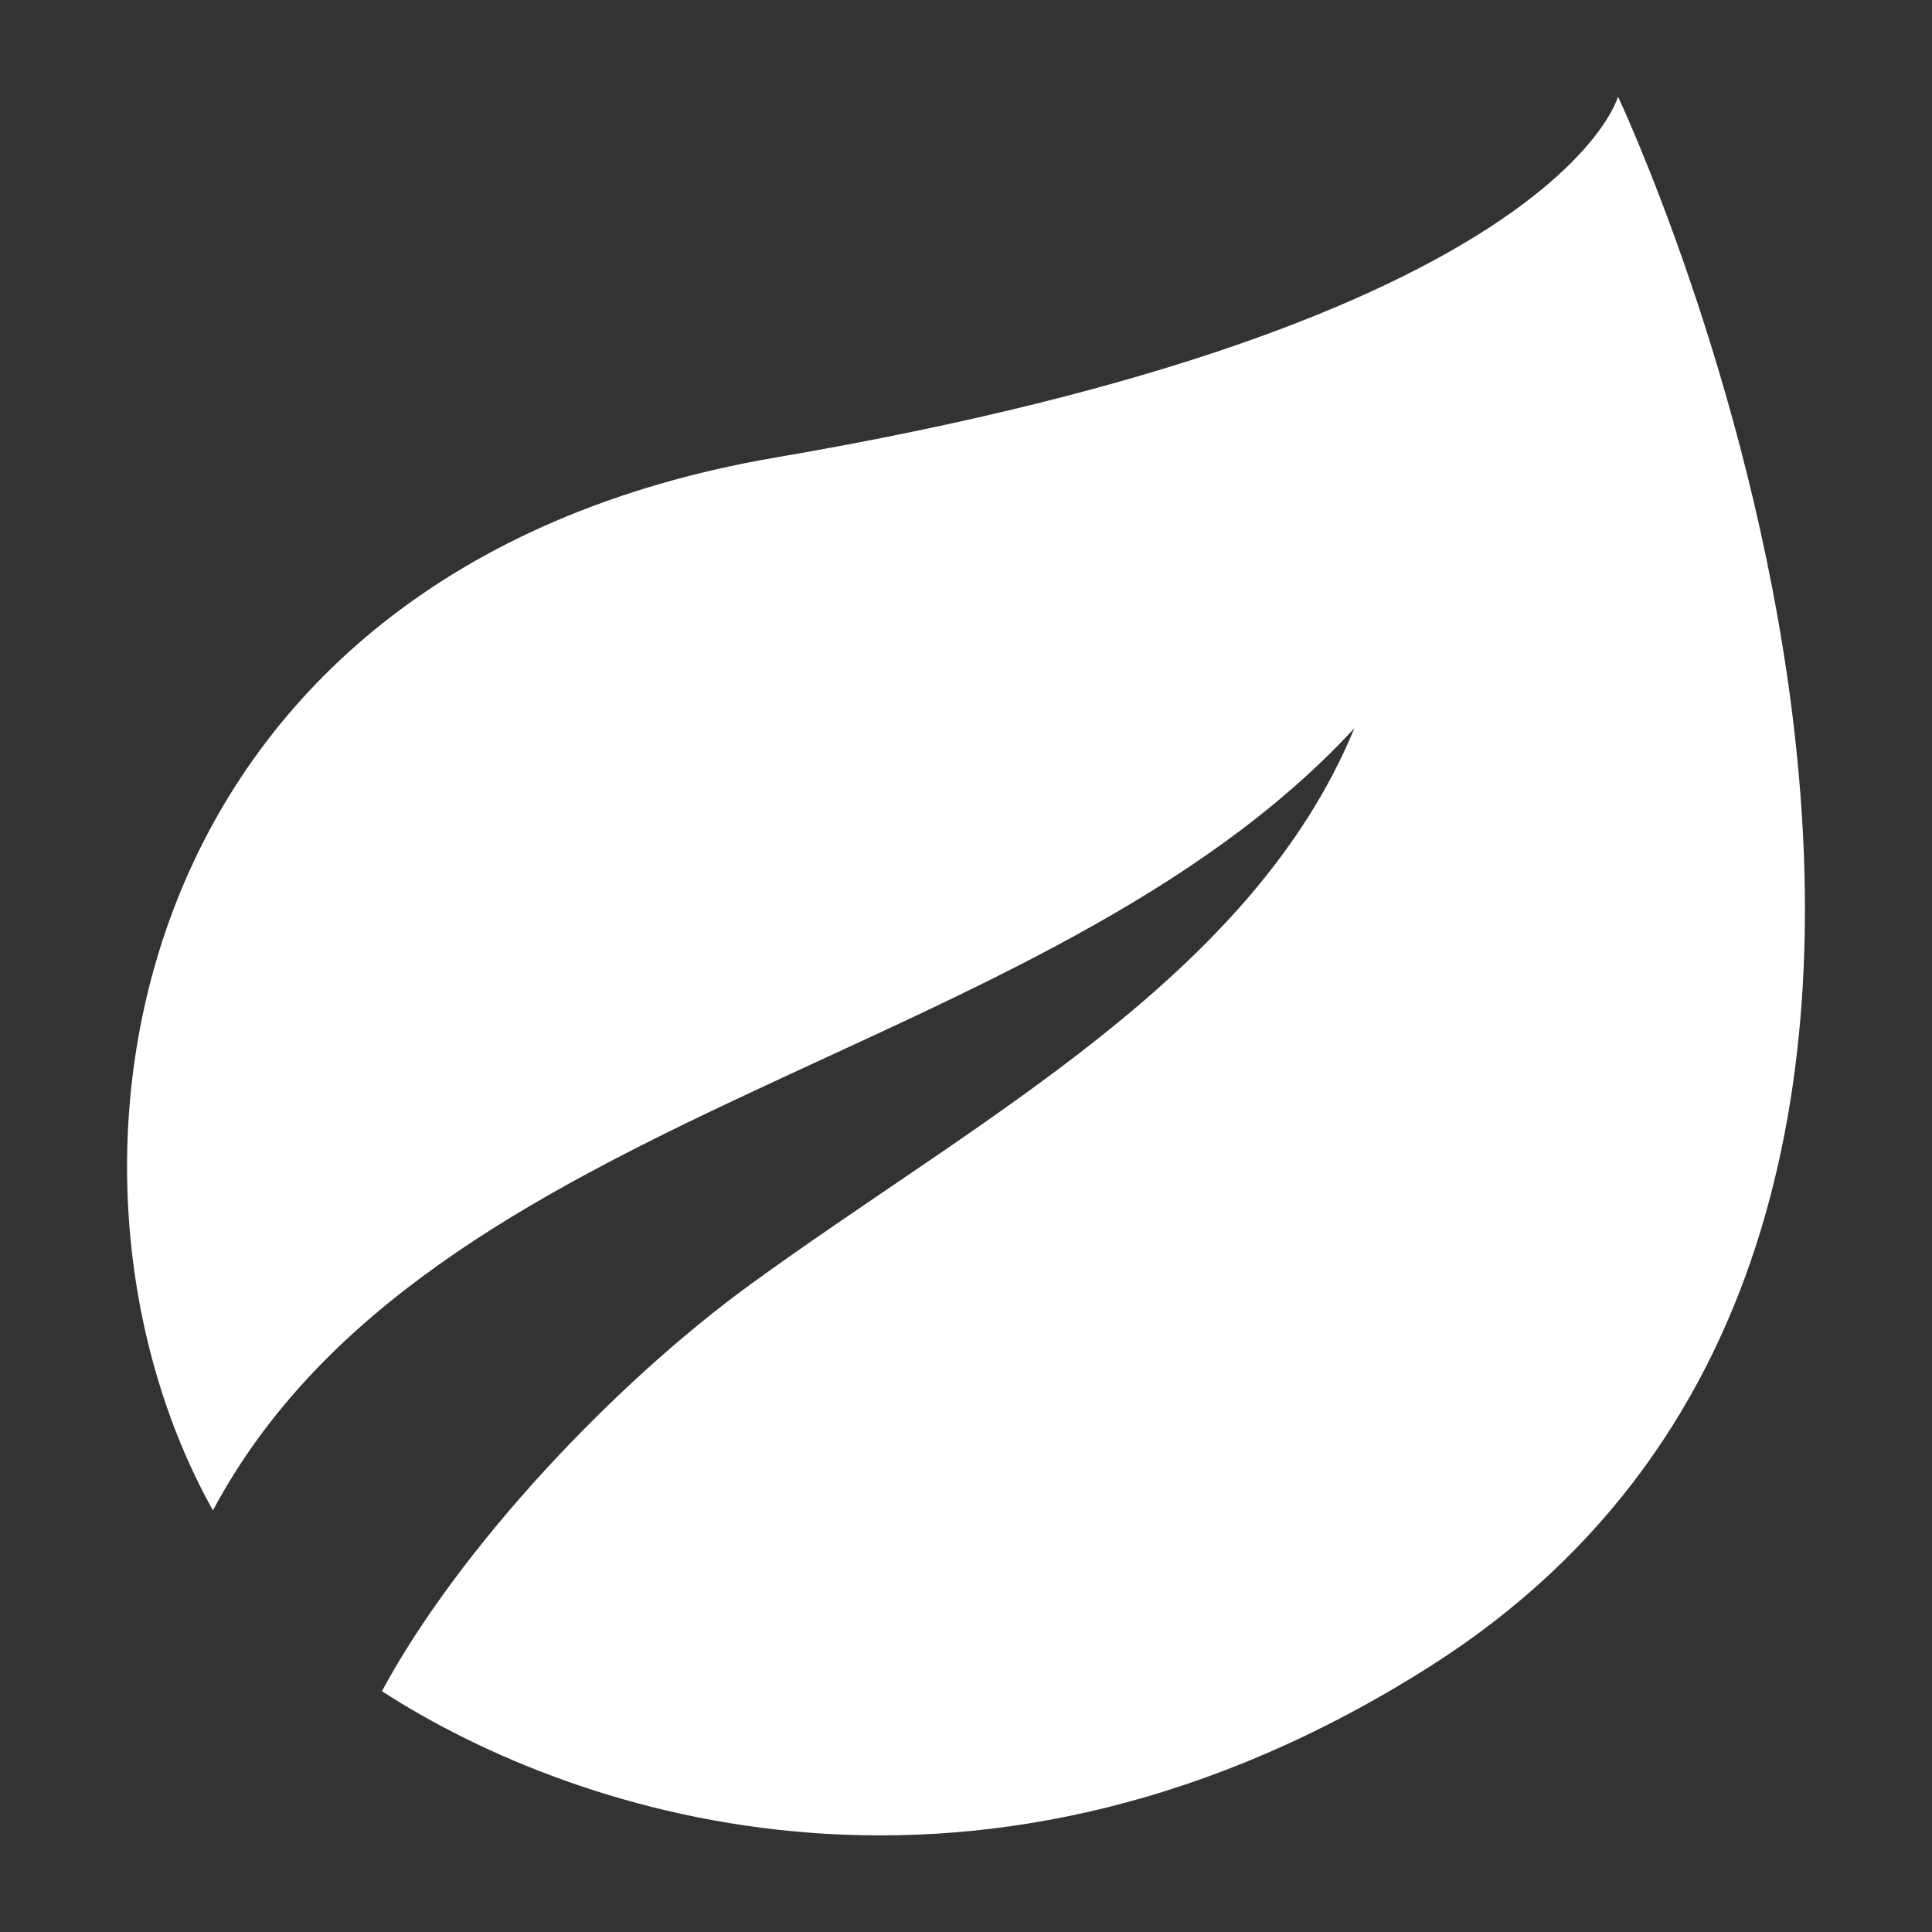
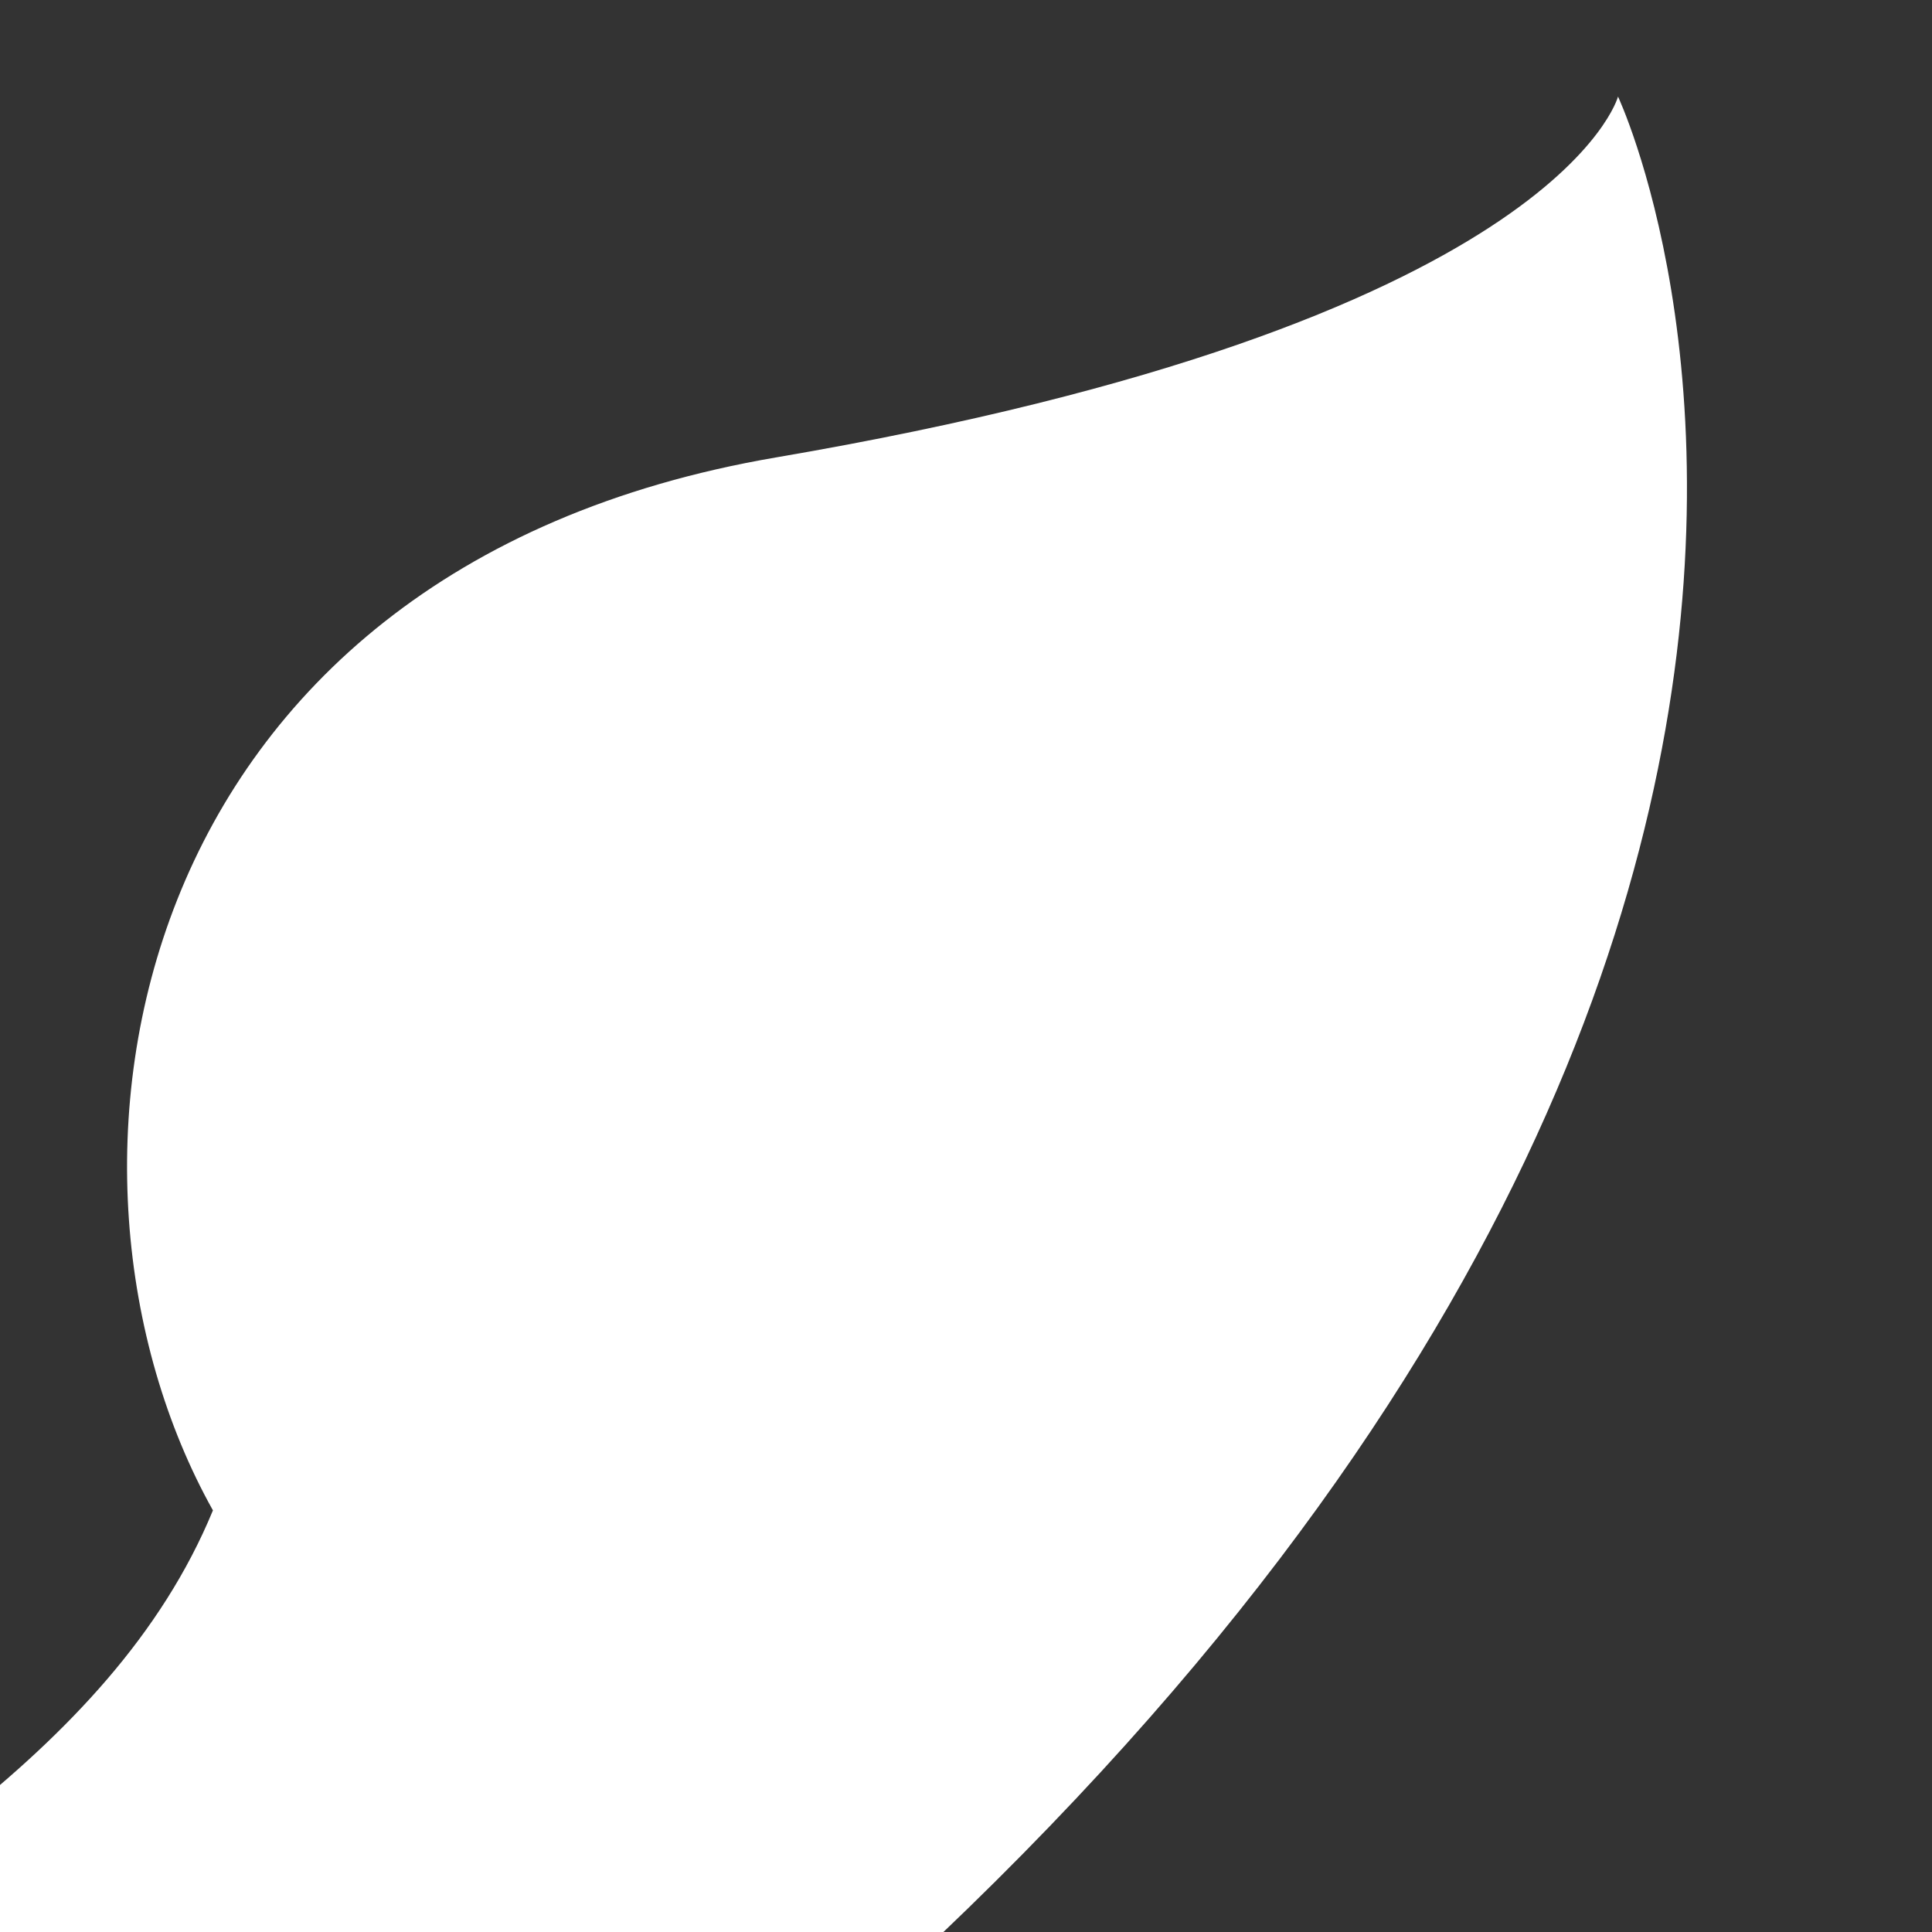
<svg xmlns="http://www.w3.org/2000/svg" id="Layer_1" x="0px" y="0px" width="500px" height="500px" viewBox="0 0 500 500" xml:space="preserve">
  <rect x="0" y="0" width="500" height="500" fill="#333333" stroke="none" />
-   <path fill="#FFFFFF" d="M418.742,25c0,0-15.56,58.805-217.869,93.375C30.79,147.444,6.262,303.562,55.106,390.882 c56.038-104.849,215.038-115.347,295.408-202.423c-26.595,64.518-97.396,101.057-156.412,144.025 c-35.107,25.569-75.129,67.887-95.263,105.191c50.895,32.942,155.711,67.072,271.499-6.576C554.906,313.686,418.742,25,418.742,25" />
+   <path fill="#FFFFFF" d="M418.742,25c0,0-15.56,58.805-217.869,93.375C30.79,147.444,6.262,303.562,55.106,390.882 c-26.595,64.518-97.396,101.057-156.412,144.025 c-35.107,25.569-75.129,67.887-95.263,105.191c50.895,32.942,155.711,67.072,271.499-6.576C554.906,313.686,418.742,25,418.742,25" />
</svg>